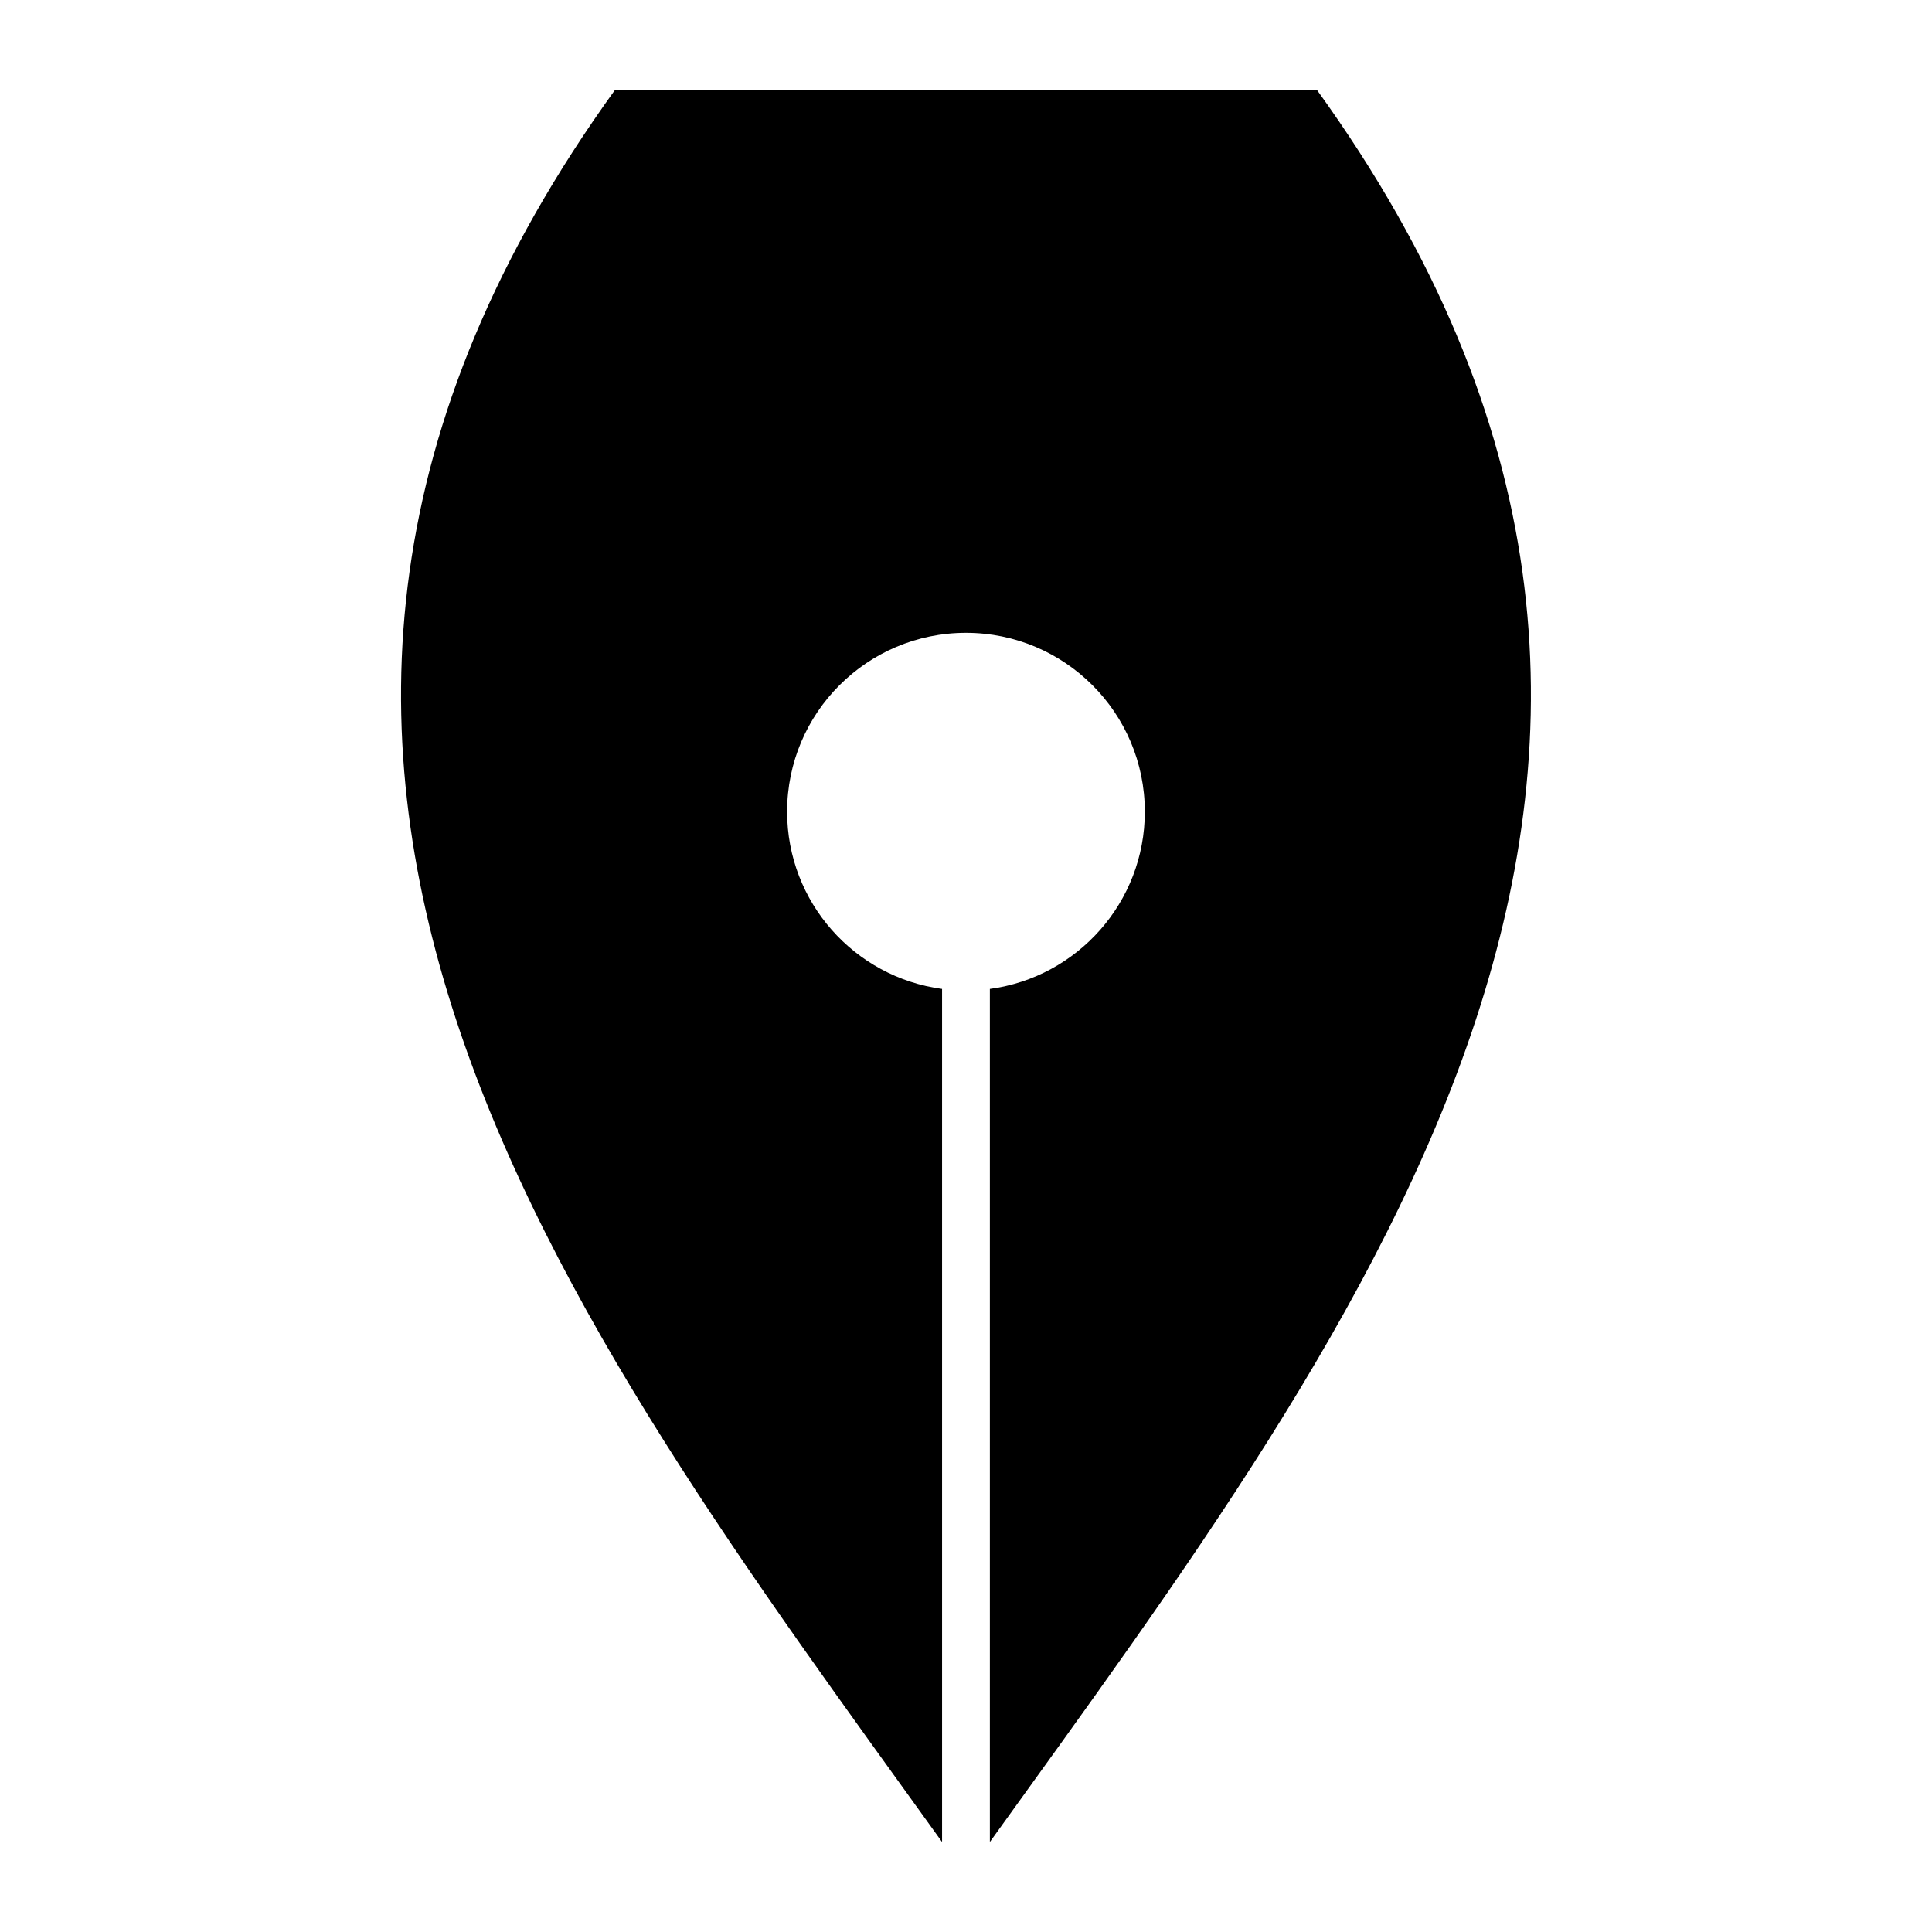
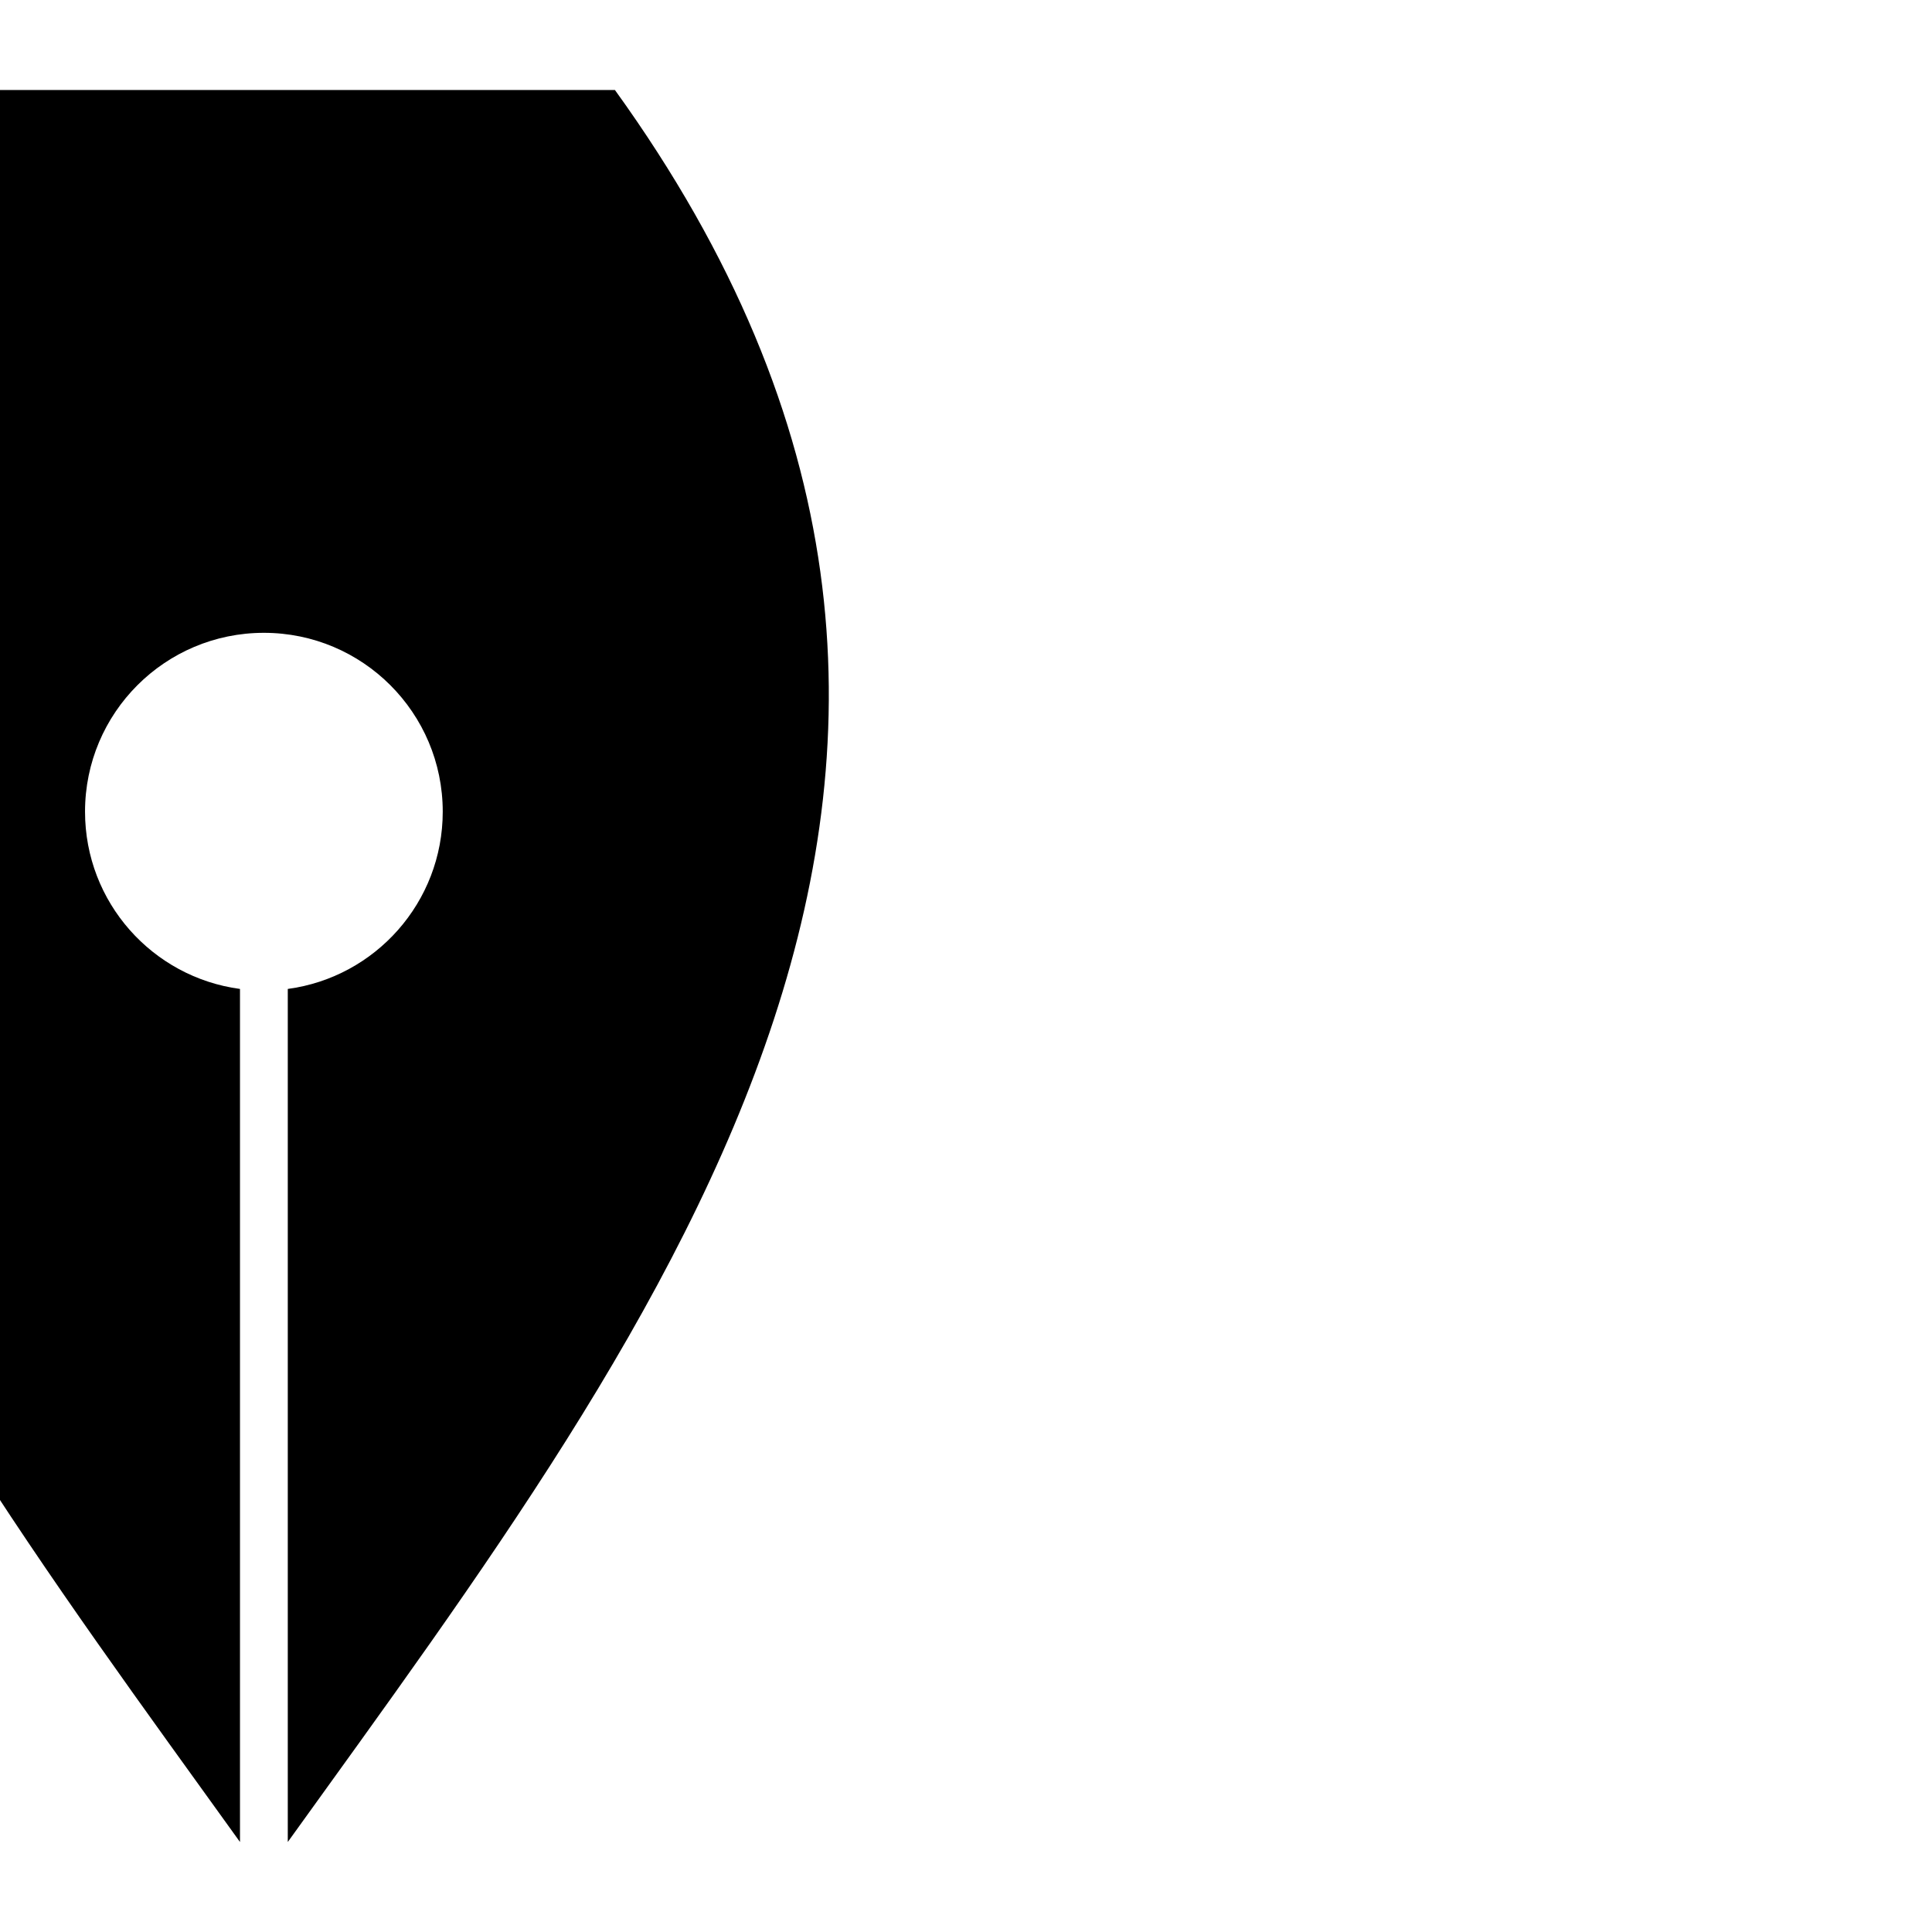
<svg xmlns="http://www.w3.org/2000/svg" fill="#000000" width="800px" height="800px" version="1.1" viewBox="144 144 512 512">
-   <path d="m306.96 167.85h186.06c127.72 177.04 13.543 324.9-86.695 464.3v-226.07c23.184-3.098 41.066-22.957 41.066-46.977 0-26.18-21.219-47.398-47.398-47.398-26.18 0-47.398 21.219-47.398 47.398 0 24.031 17.879 43.879 41.066 46.977v226.07c-100.24-139.4-214.41-287.27-86.695-464.3z" fill-rule="evenodd" />
+   <path d="m306.96 167.85c127.72 177.04 13.543 324.9-86.695 464.3v-226.07c23.184-3.098 41.066-22.957 41.066-46.977 0-26.18-21.219-47.398-47.398-47.398-26.18 0-47.398 21.219-47.398 47.398 0 24.031 17.879 43.879 41.066 46.977v226.07c-100.24-139.4-214.41-287.27-86.695-464.3z" fill-rule="evenodd" />
</svg>